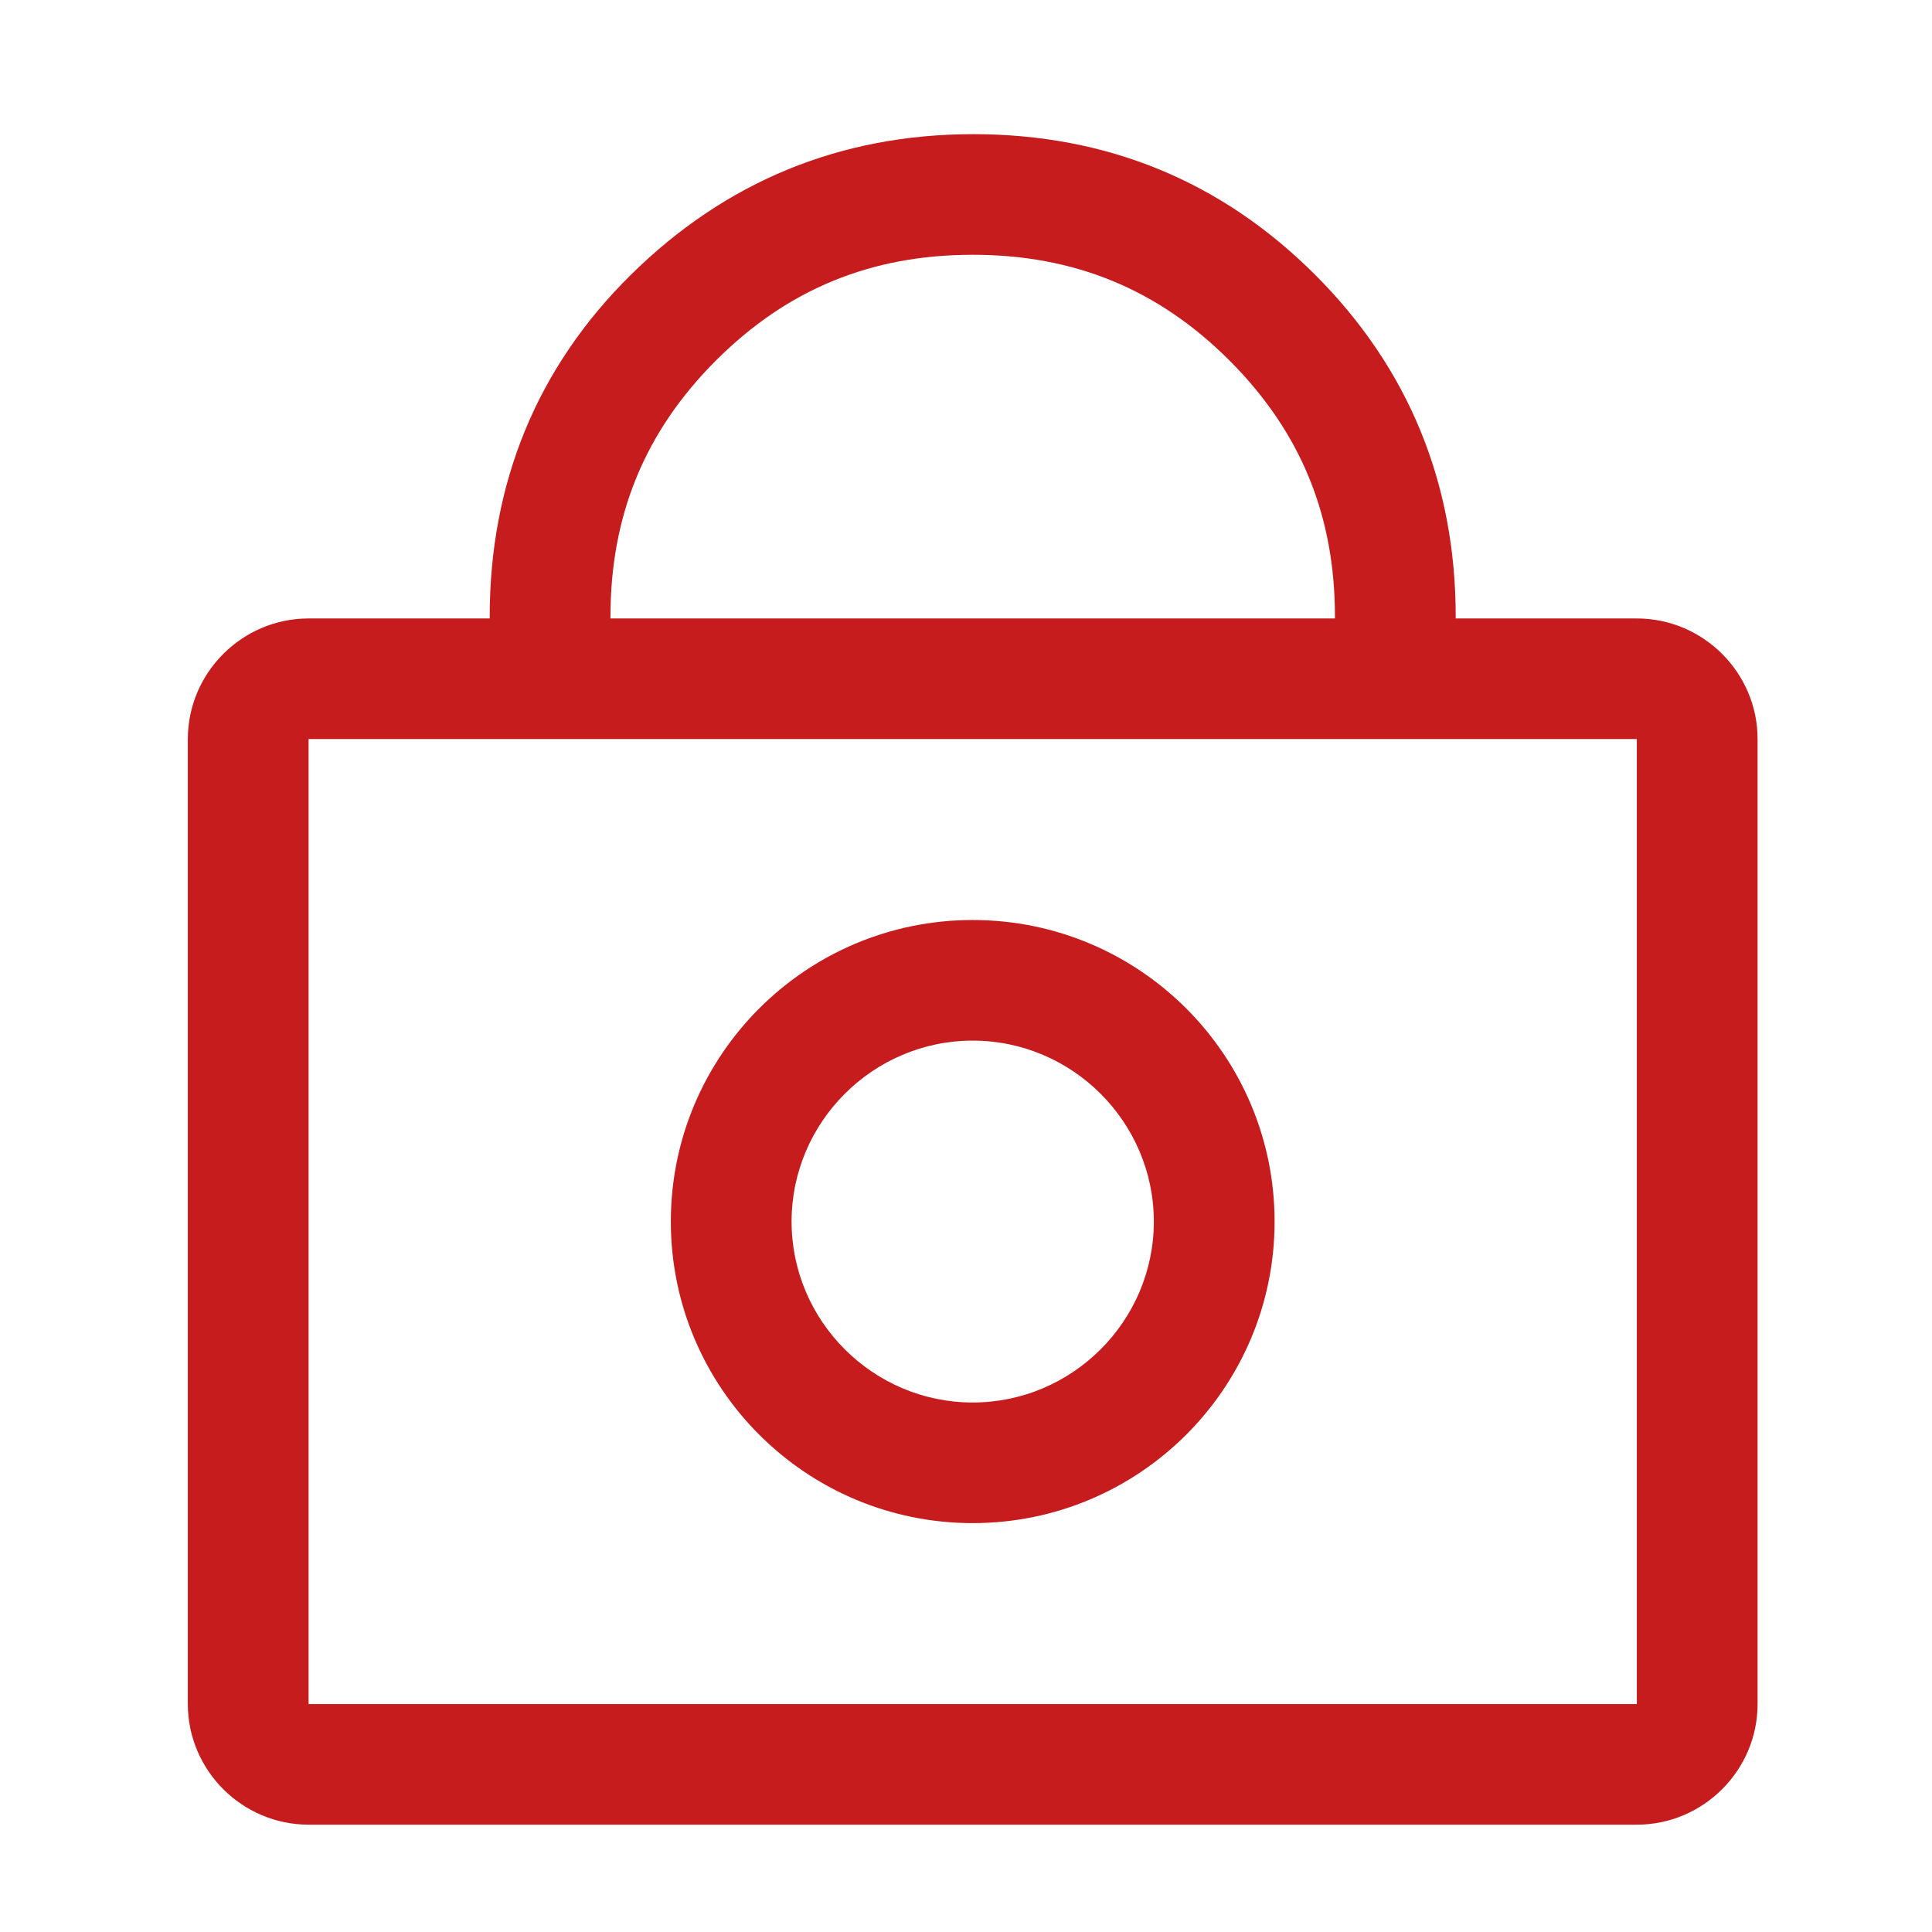
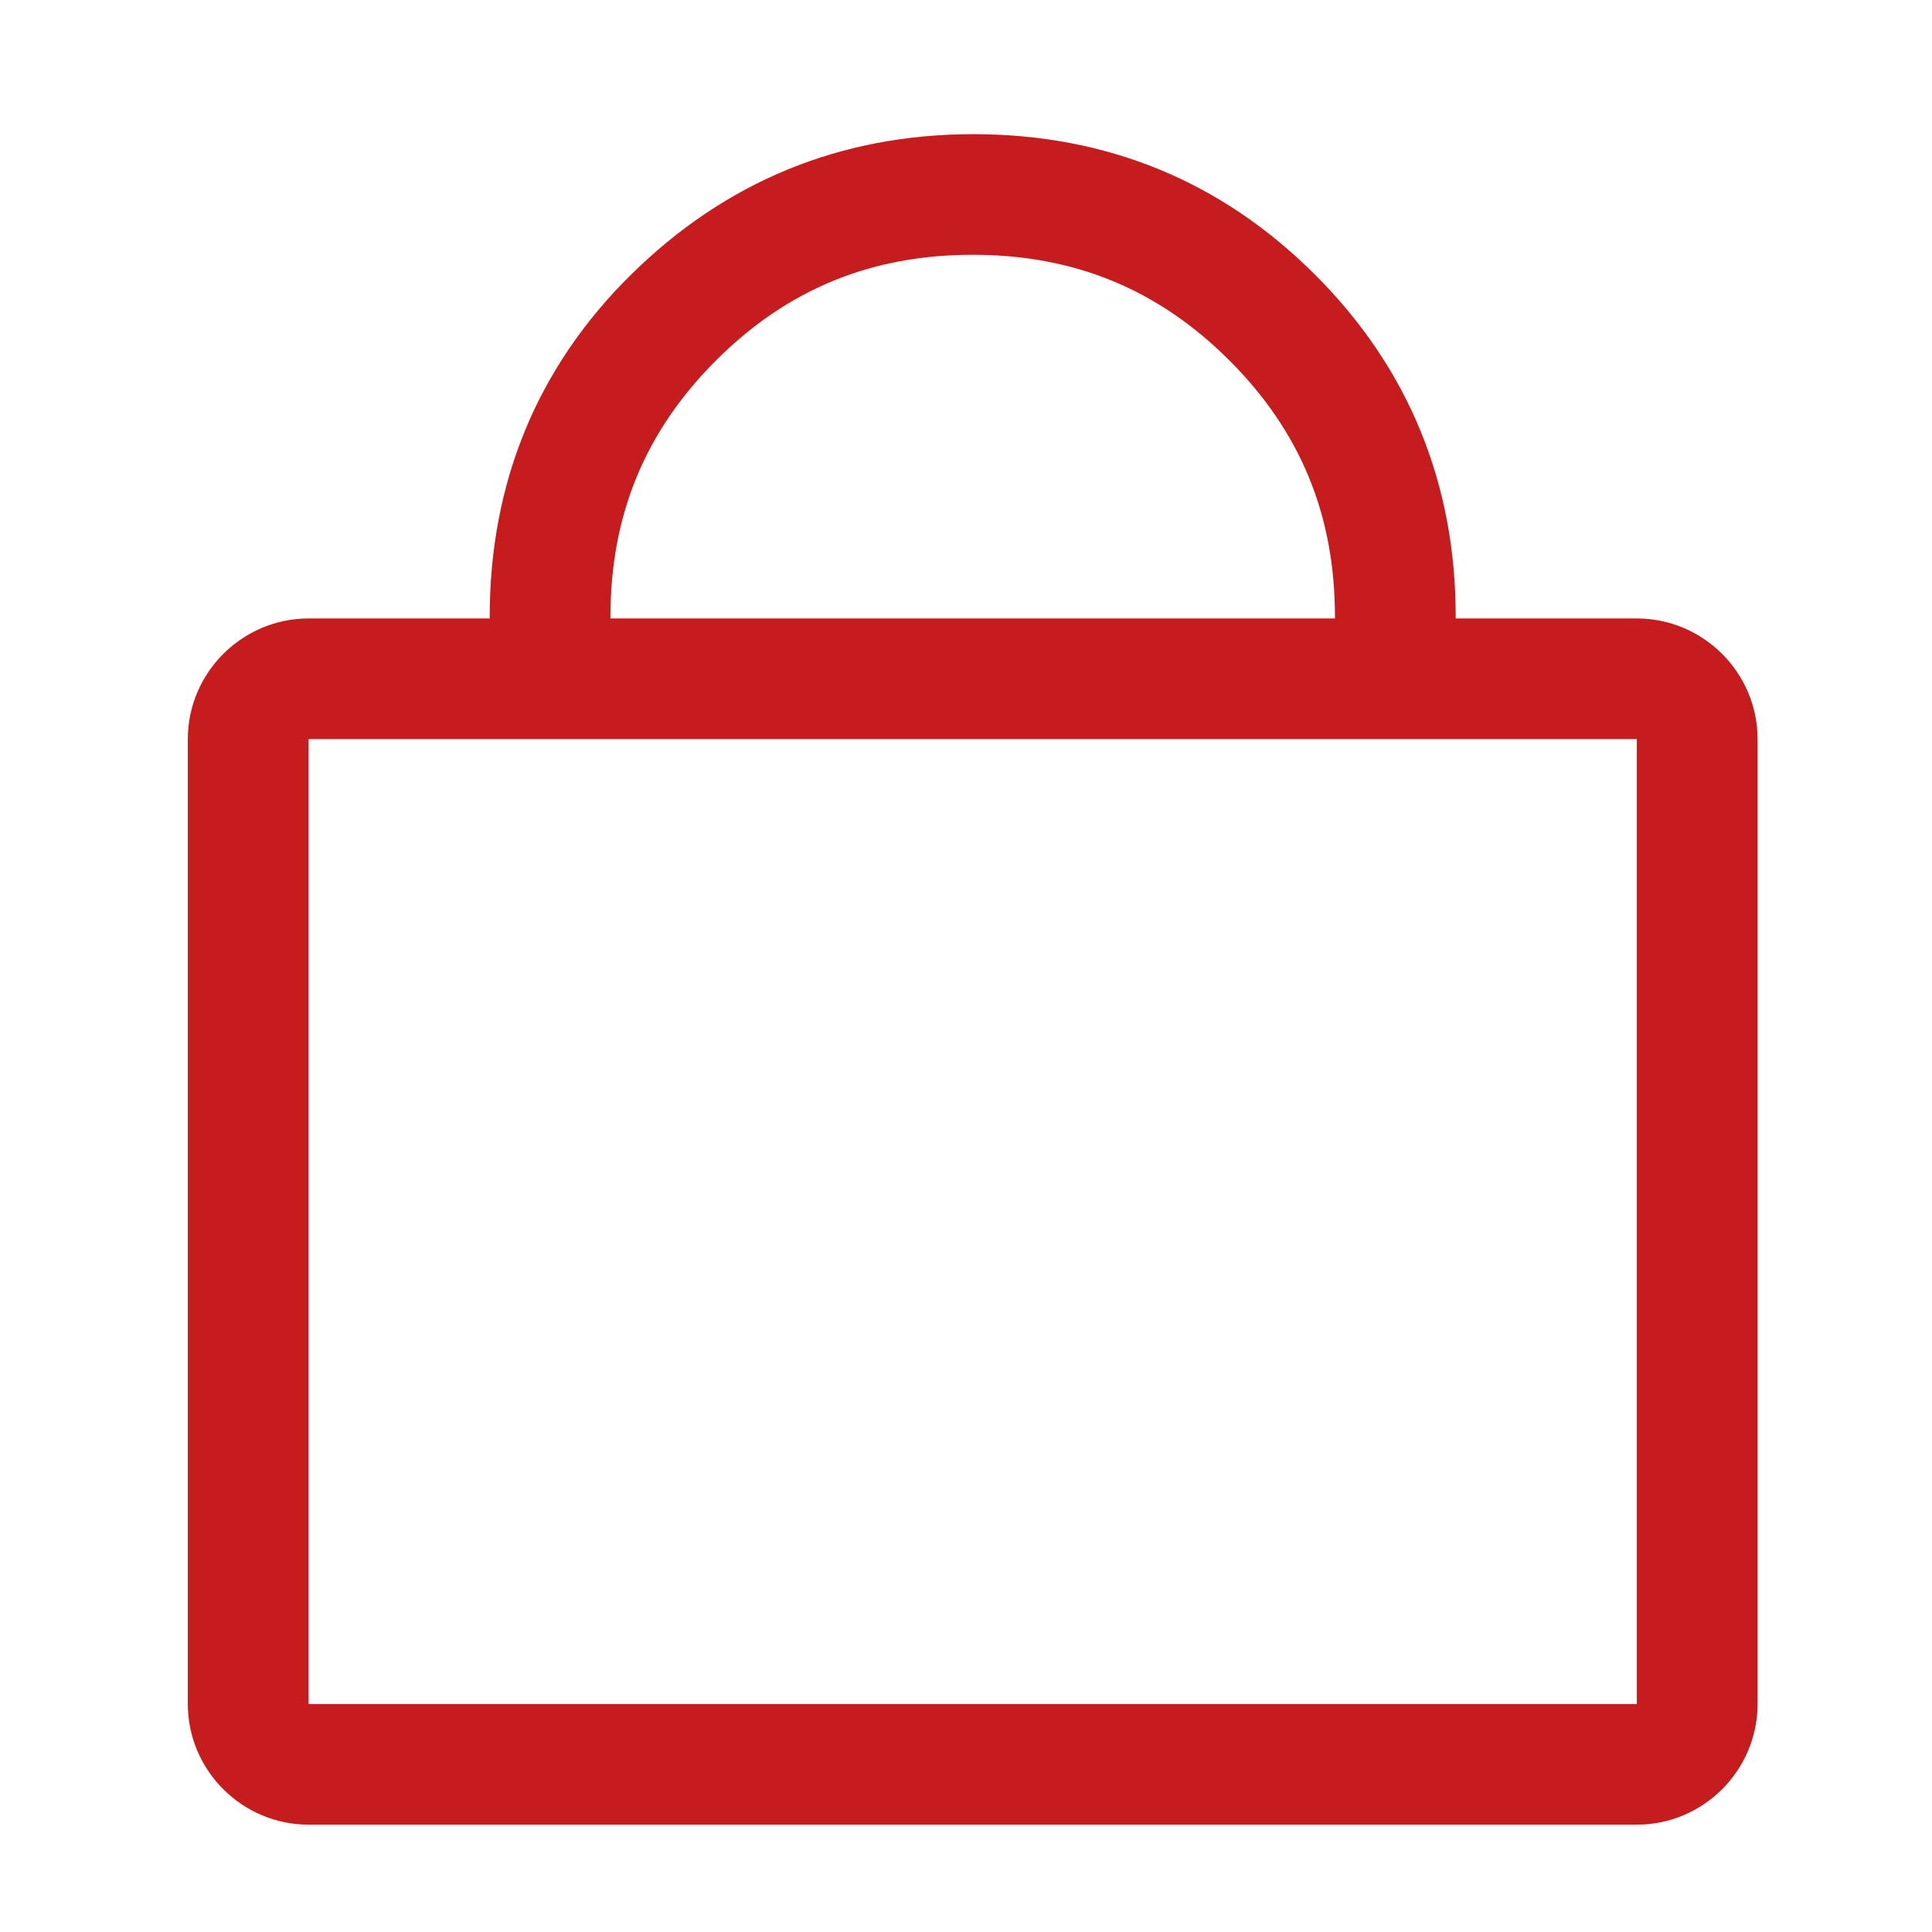
<svg xmlns="http://www.w3.org/2000/svg" width="72" height="72" viewBox="0 0 72 72" fill="none">
  <path d="M61 23.048H54.25V22.981C54.25 18.014 52.495 13.721 49.008 10.237C45.52 6.753 41.245 5 36.273 5C31.3 5 27.025 6.776 23.515 10.237C20.005 13.698 18.25 18.014 18.25 22.981V23.048H11.5C9.025 23.048 7 25.071 7 27.543V63.505C7 65.977 9.025 68 11.5 68H61C63.475 68 65.5 65.977 65.5 63.505V27.543C65.5 25.071 63.475 23.048 61 23.048ZM22.75 22.981C22.75 19.205 24.032 16.081 26.688 13.428C29.343 10.776 32.47 9.495 36.25 9.495C40.03 9.495 43.157 10.776 45.812 13.428C48.468 16.081 49.75 19.205 49.75 22.981V23.048H22.75V22.981ZM61 63.505H11.5V27.543H61V63.505Z" fill="#C71C1D" />
-   <path d="M36.25 34.286C30.04 34.286 25 39.321 25 45.524C25 51.728 30.04 56.762 36.25 56.762C42.46 56.762 47.5 51.728 47.5 45.524C47.5 39.321 42.46 34.286 36.25 34.286ZM36.25 52.267C32.538 52.267 29.5 49.233 29.5 45.524C29.5 41.816 32.538 38.781 36.25 38.781C39.962 38.781 43 41.816 43 45.524C43 49.233 39.962 52.267 36.25 52.267Z" fill="#C71C1D" />
</svg>